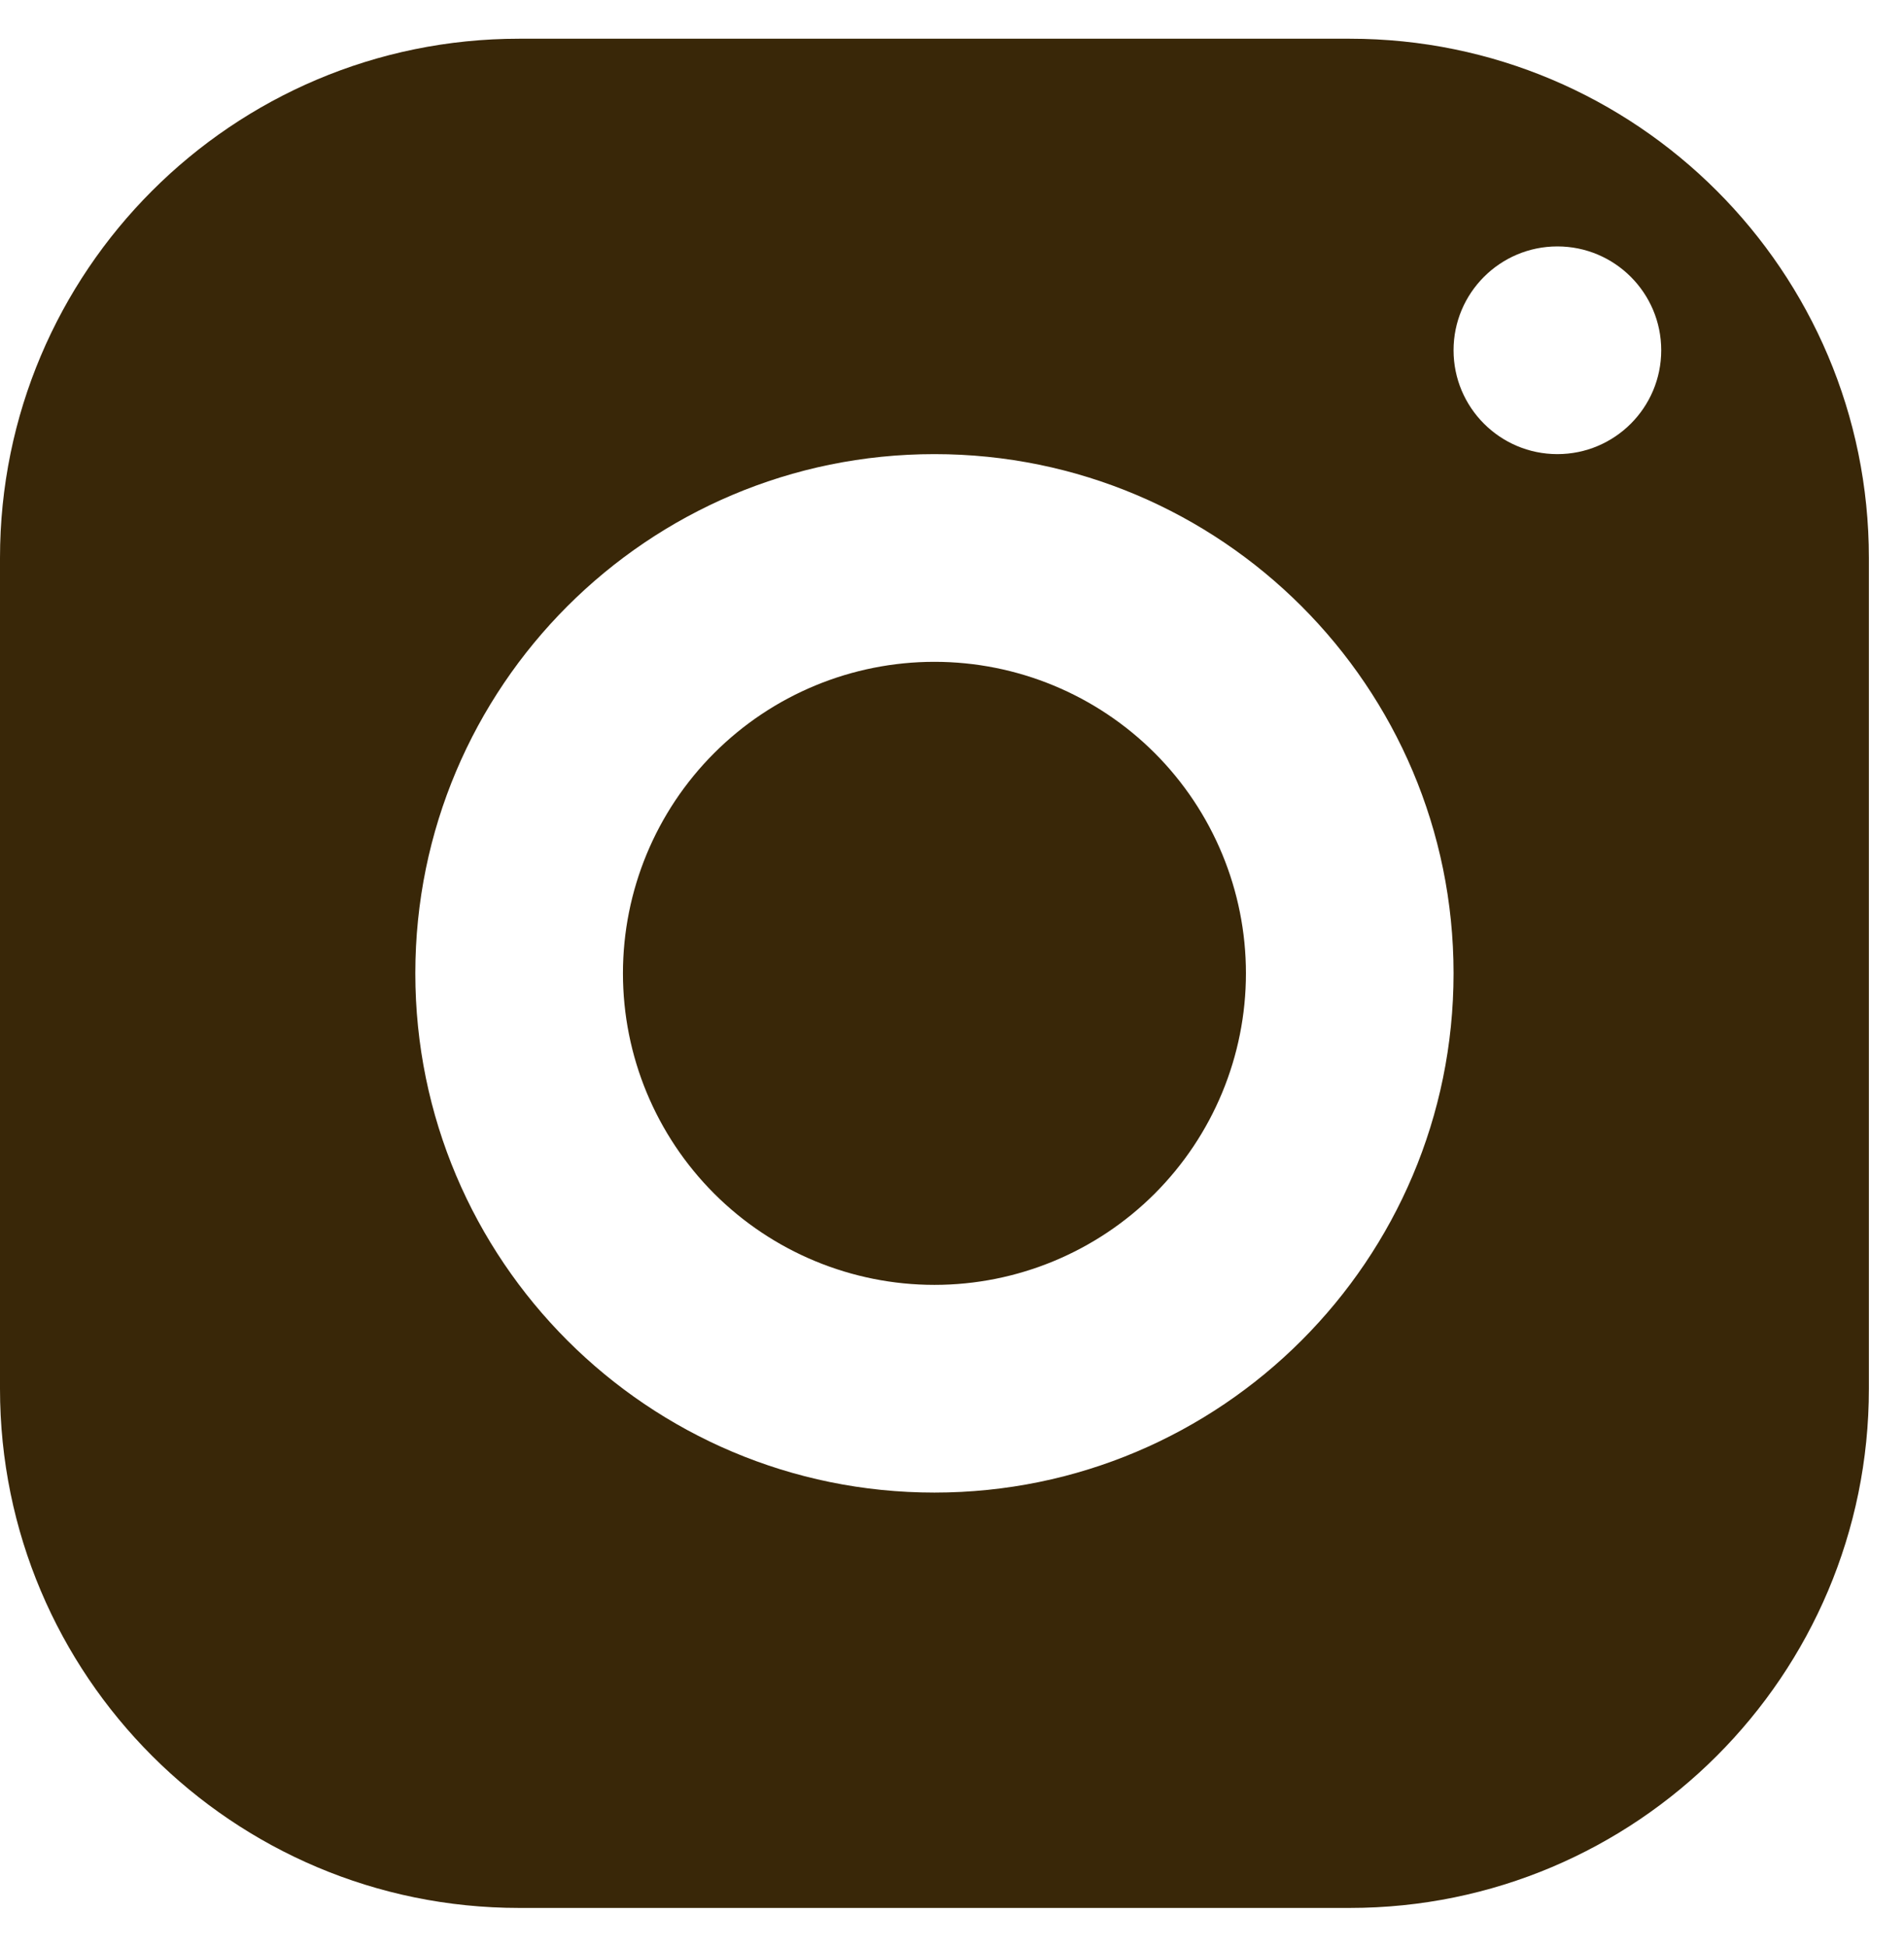
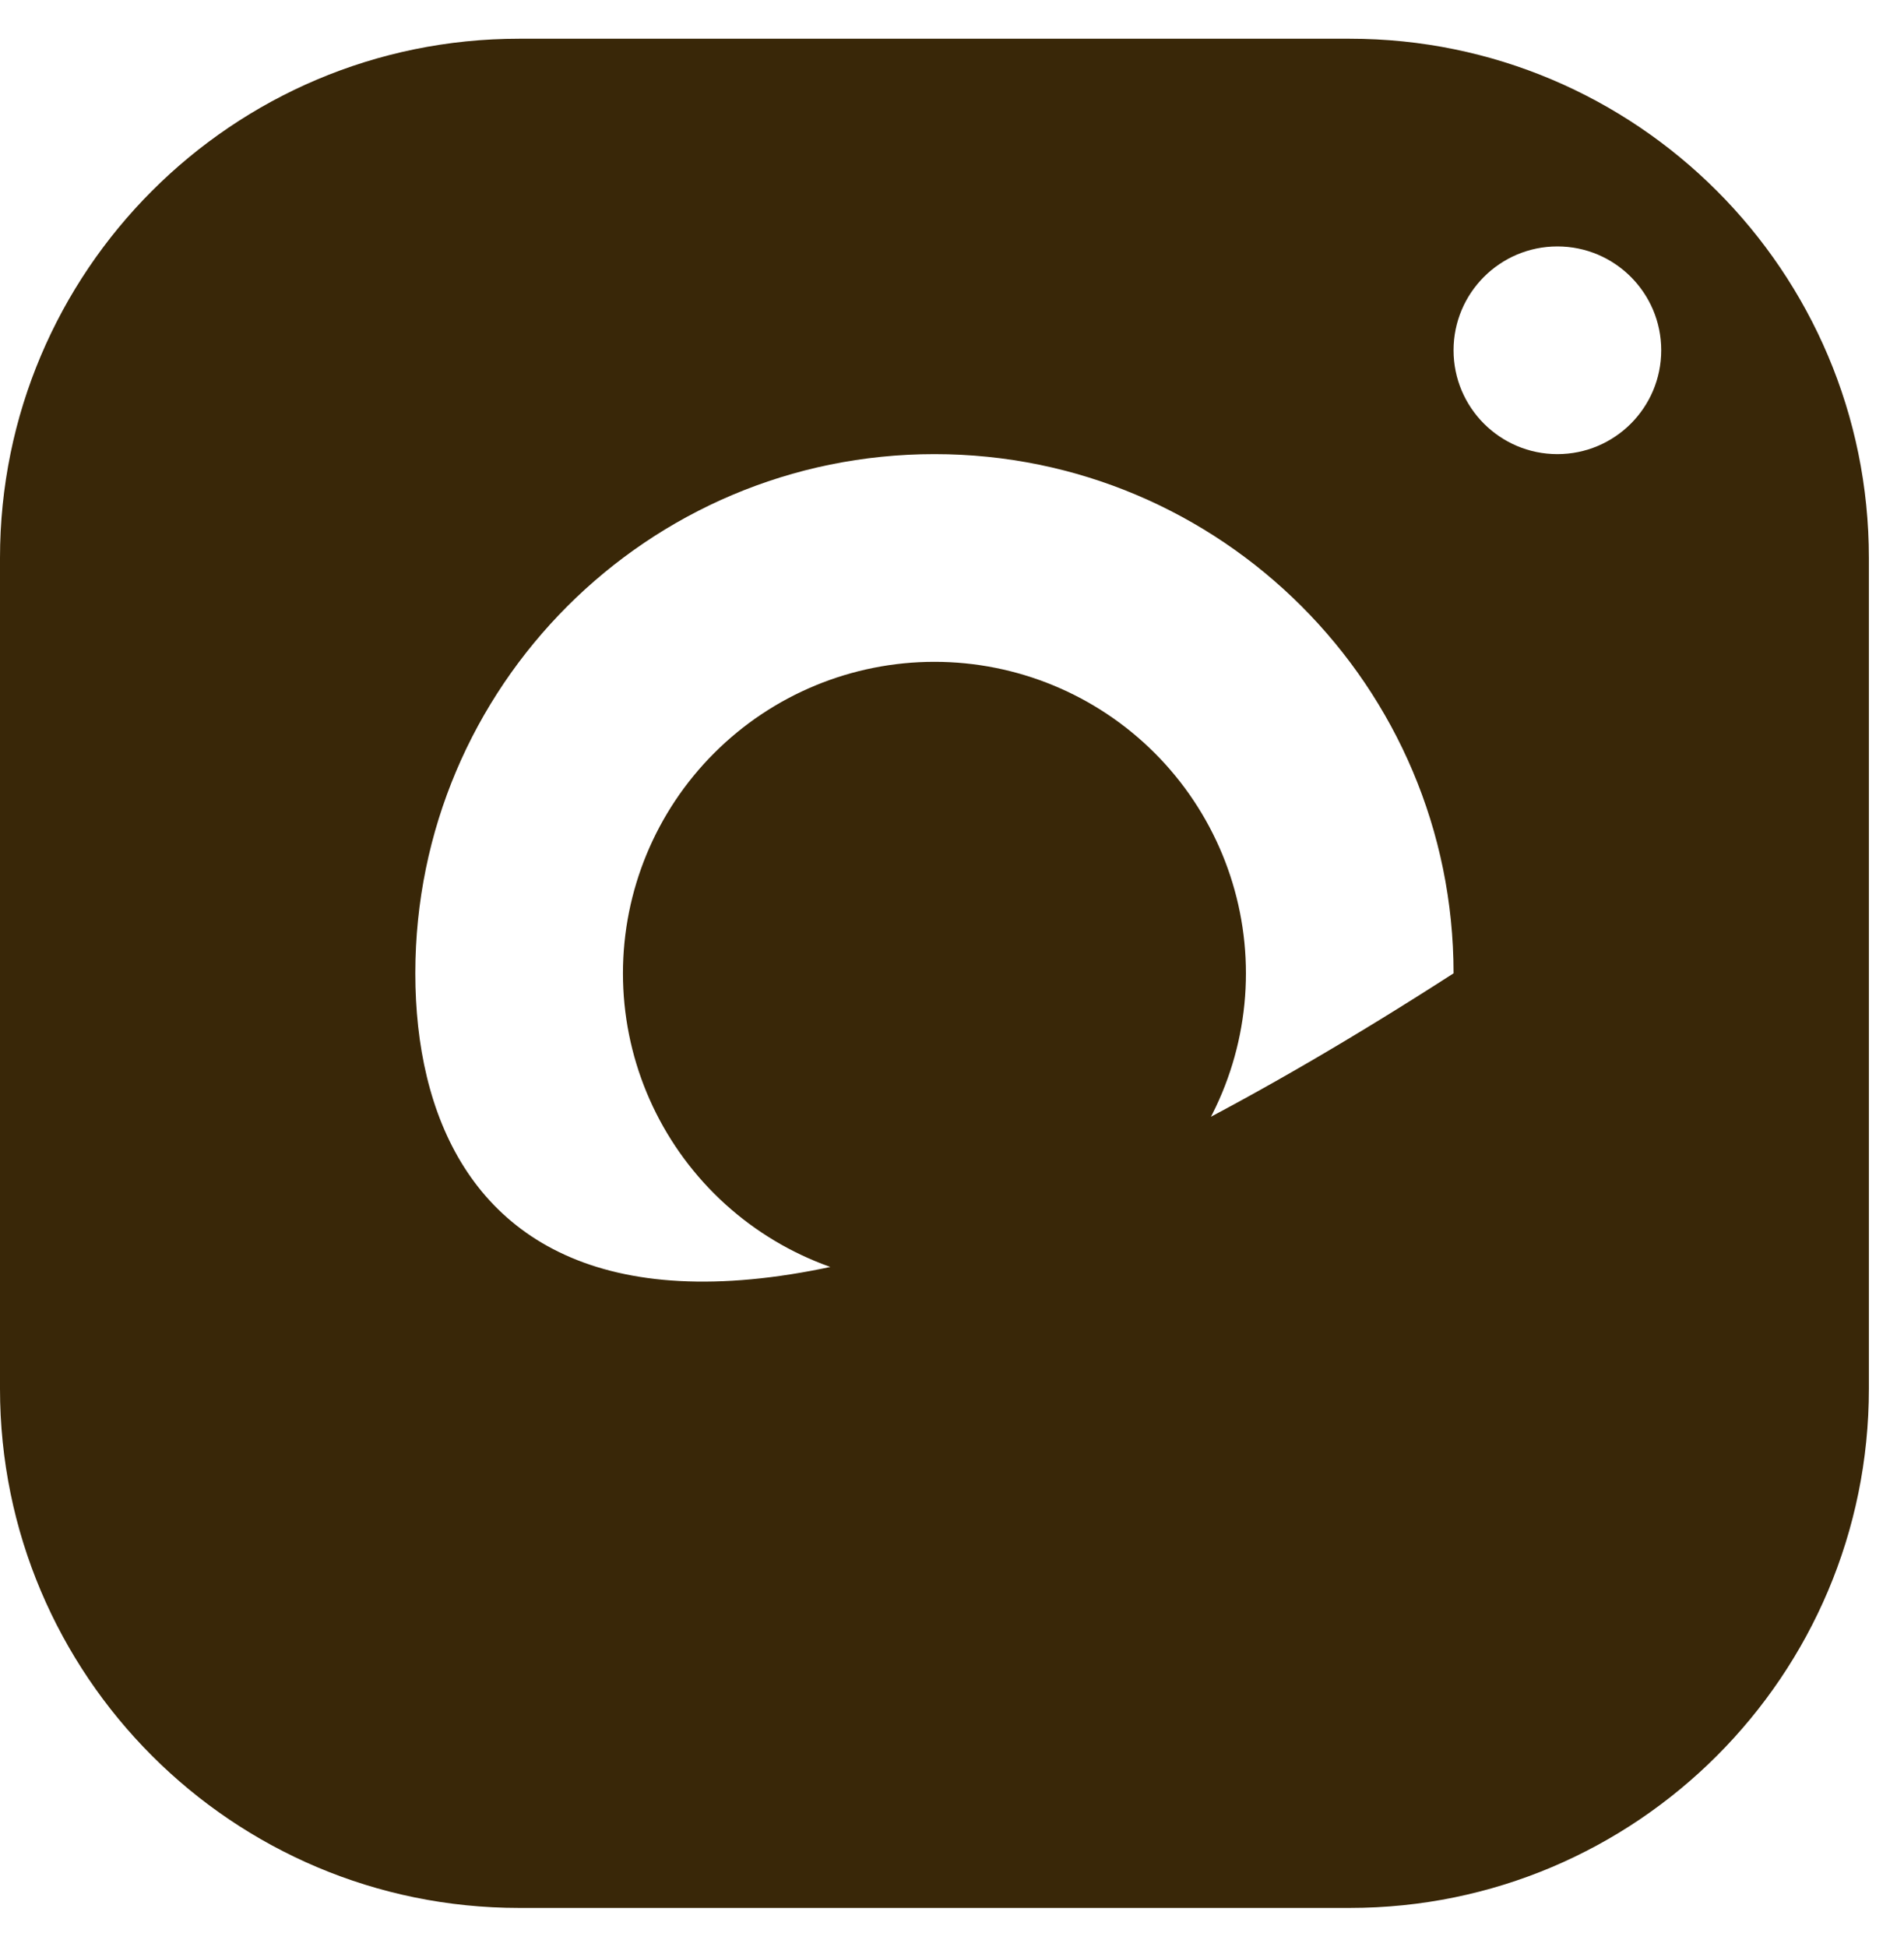
<svg xmlns="http://www.w3.org/2000/svg" width="45" height="46" viewBox="0 0 45 46" fill="none">
-   <path d="M12.269 0.915C5.494 0.915 0 6.41 0 13.185V32.816C0 39.591 5.494 45.085 12.269 45.085H31.901C38.676 45.085 44.17 39.591 44.17 32.816V13.185C44.17 6.41 38.676 0.915 31.901 0.915H12.269ZM36.808 5.823C38.163 5.823 39.262 6.922 39.262 8.277C39.262 9.632 38.163 10.731 36.808 10.731C35.454 10.731 34.354 9.632 34.354 8.277C34.354 6.922 35.454 5.823 36.808 5.823ZM22.085 10.731C28.86 10.731 34.354 16.225 34.354 23C34.354 29.776 28.86 35.27 22.085 35.27C15.31 35.27 9.816 29.776 9.816 23C9.816 16.225 15.31 10.731 22.085 10.731ZM22.085 15.639C20.133 15.639 18.26 16.414 16.88 17.795C15.499 19.175 14.723 21.048 14.723 23C14.723 24.953 15.499 26.825 16.88 28.206C18.26 29.586 20.133 30.362 22.085 30.362C24.037 30.362 25.91 29.586 27.291 28.206C28.671 26.825 29.447 24.953 29.447 23C29.447 21.048 28.671 19.175 27.291 17.795C25.91 16.414 24.037 15.639 22.085 15.639Z" fill="#392708" />
+   <path d="M12.269 0.915C5.494 0.915 0 6.41 0 13.185V32.816C0 39.591 5.494 45.085 12.269 45.085H31.901C38.676 45.085 44.17 39.591 44.17 32.816V13.185C44.17 6.41 38.676 0.915 31.901 0.915H12.269ZM36.808 5.823C38.163 5.823 39.262 6.922 39.262 8.277C39.262 9.632 38.163 10.731 36.808 10.731C35.454 10.731 34.354 9.632 34.354 8.277C34.354 6.922 35.454 5.823 36.808 5.823ZM22.085 10.731C28.86 10.731 34.354 16.225 34.354 23C15.31 35.27 9.816 29.776 9.816 23C9.816 16.225 15.31 10.731 22.085 10.731ZM22.085 15.639C20.133 15.639 18.26 16.414 16.88 17.795C15.499 19.175 14.723 21.048 14.723 23C14.723 24.953 15.499 26.825 16.88 28.206C18.26 29.586 20.133 30.362 22.085 30.362C24.037 30.362 25.91 29.586 27.291 28.206C28.671 26.825 29.447 24.953 29.447 23C29.447 21.048 28.671 19.175 27.291 17.795C25.91 16.414 24.037 15.639 22.085 15.639Z" fill="#392708" />
</svg>